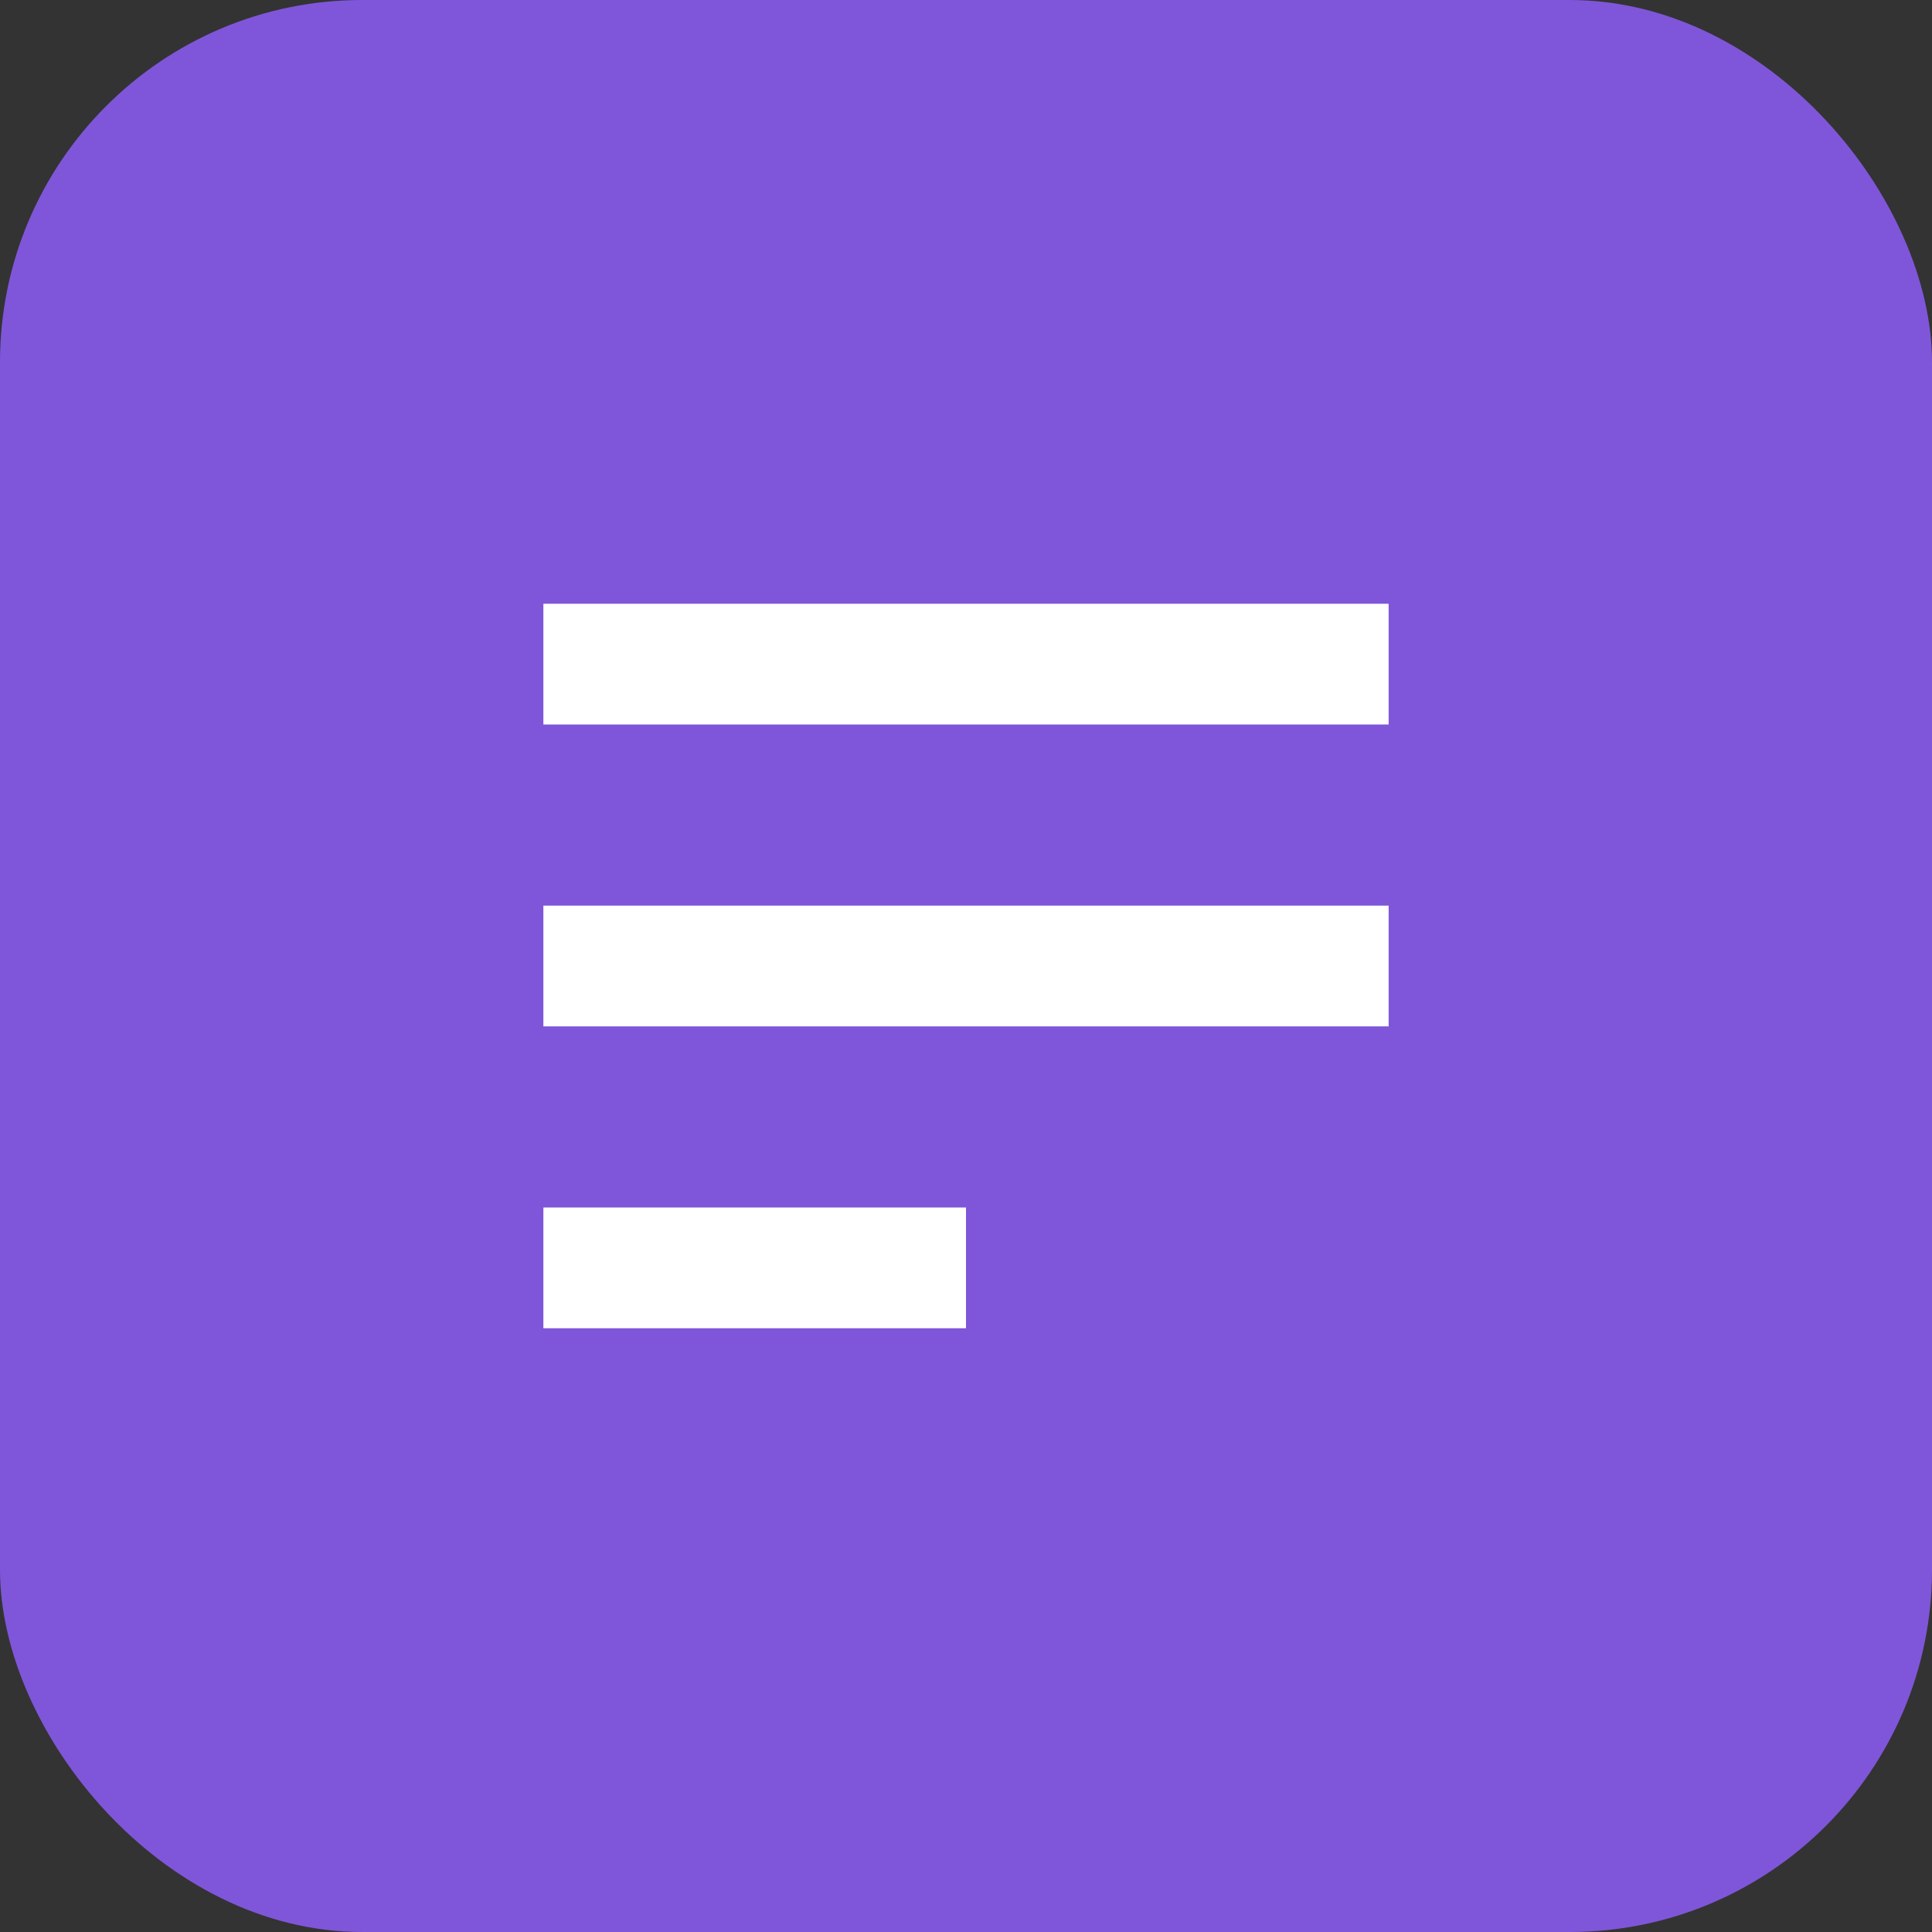
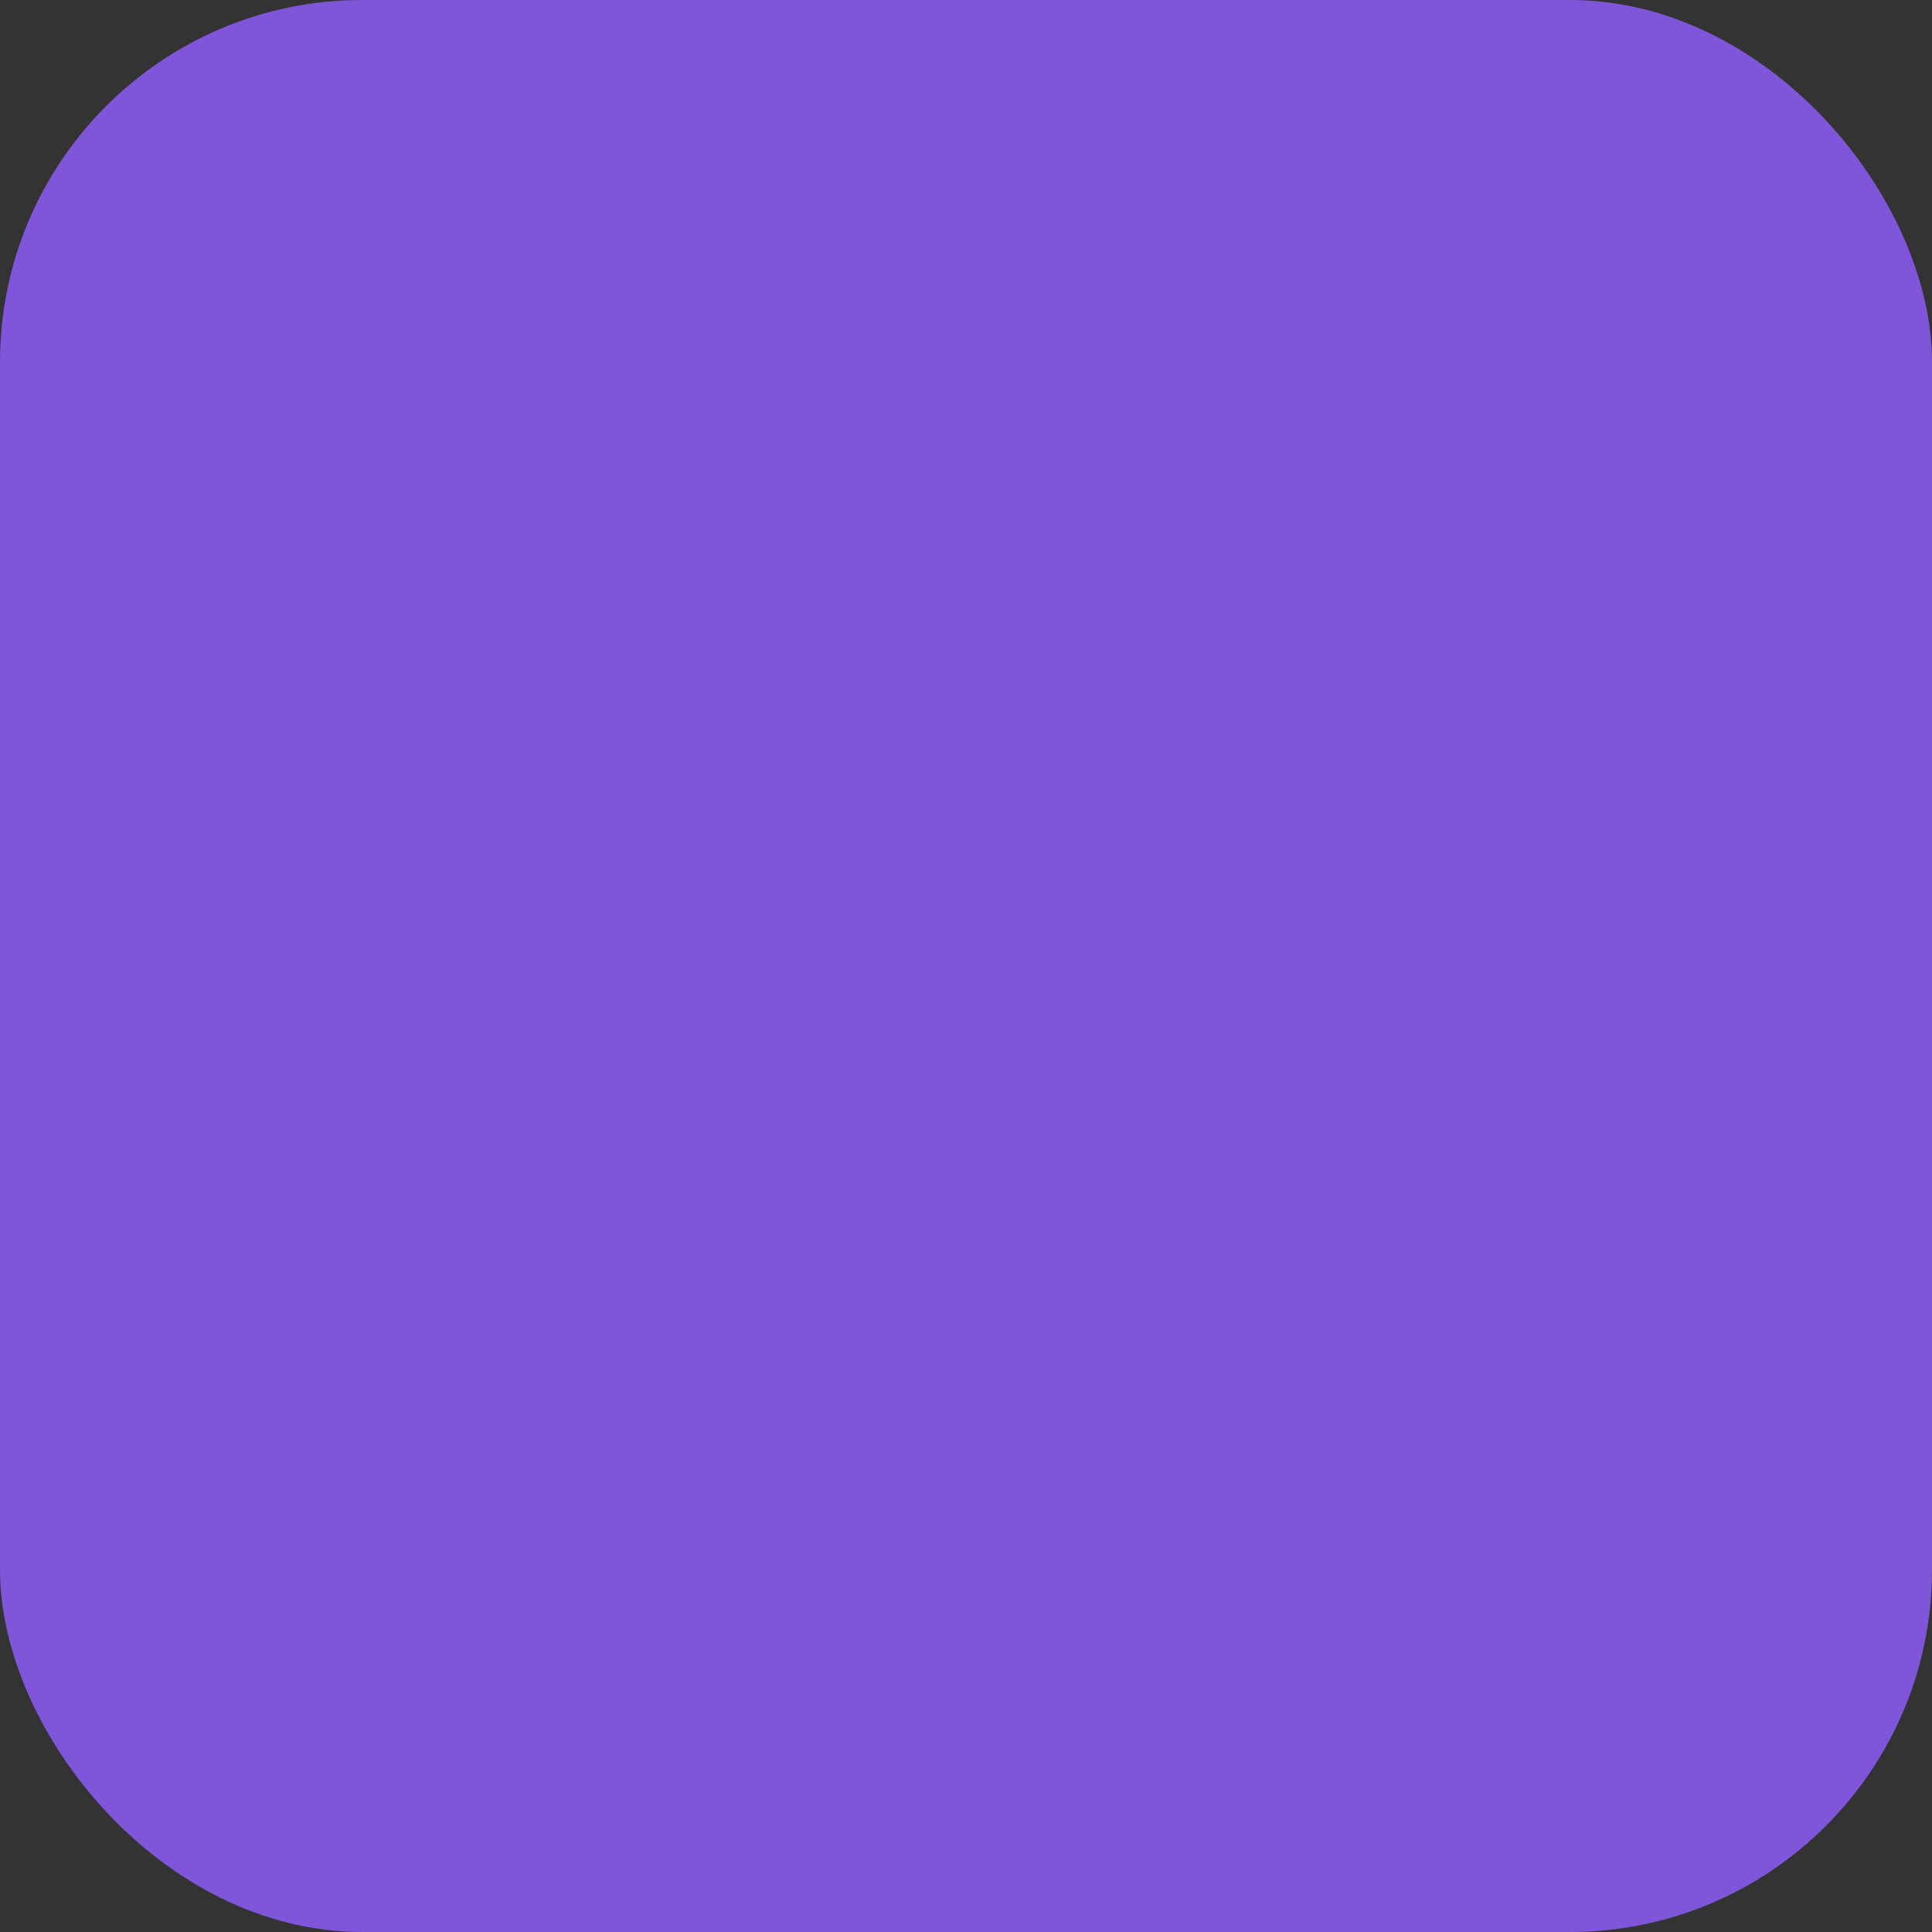
<svg xmlns="http://www.w3.org/2000/svg" width="64" height="64" viewBox="0 0 64 64" fill="none">
  <rect x="0" y="0" width="64" height="64" fill="#333333" stroke="none" />
  <rect width="64" height="64" rx="12" fill="#7F56D9" />
-   <path d="M18 20H46V24H18V20ZM18 30H46V34H18V30ZM18 40H32V44H18V40Z" fill="white" />
</svg>